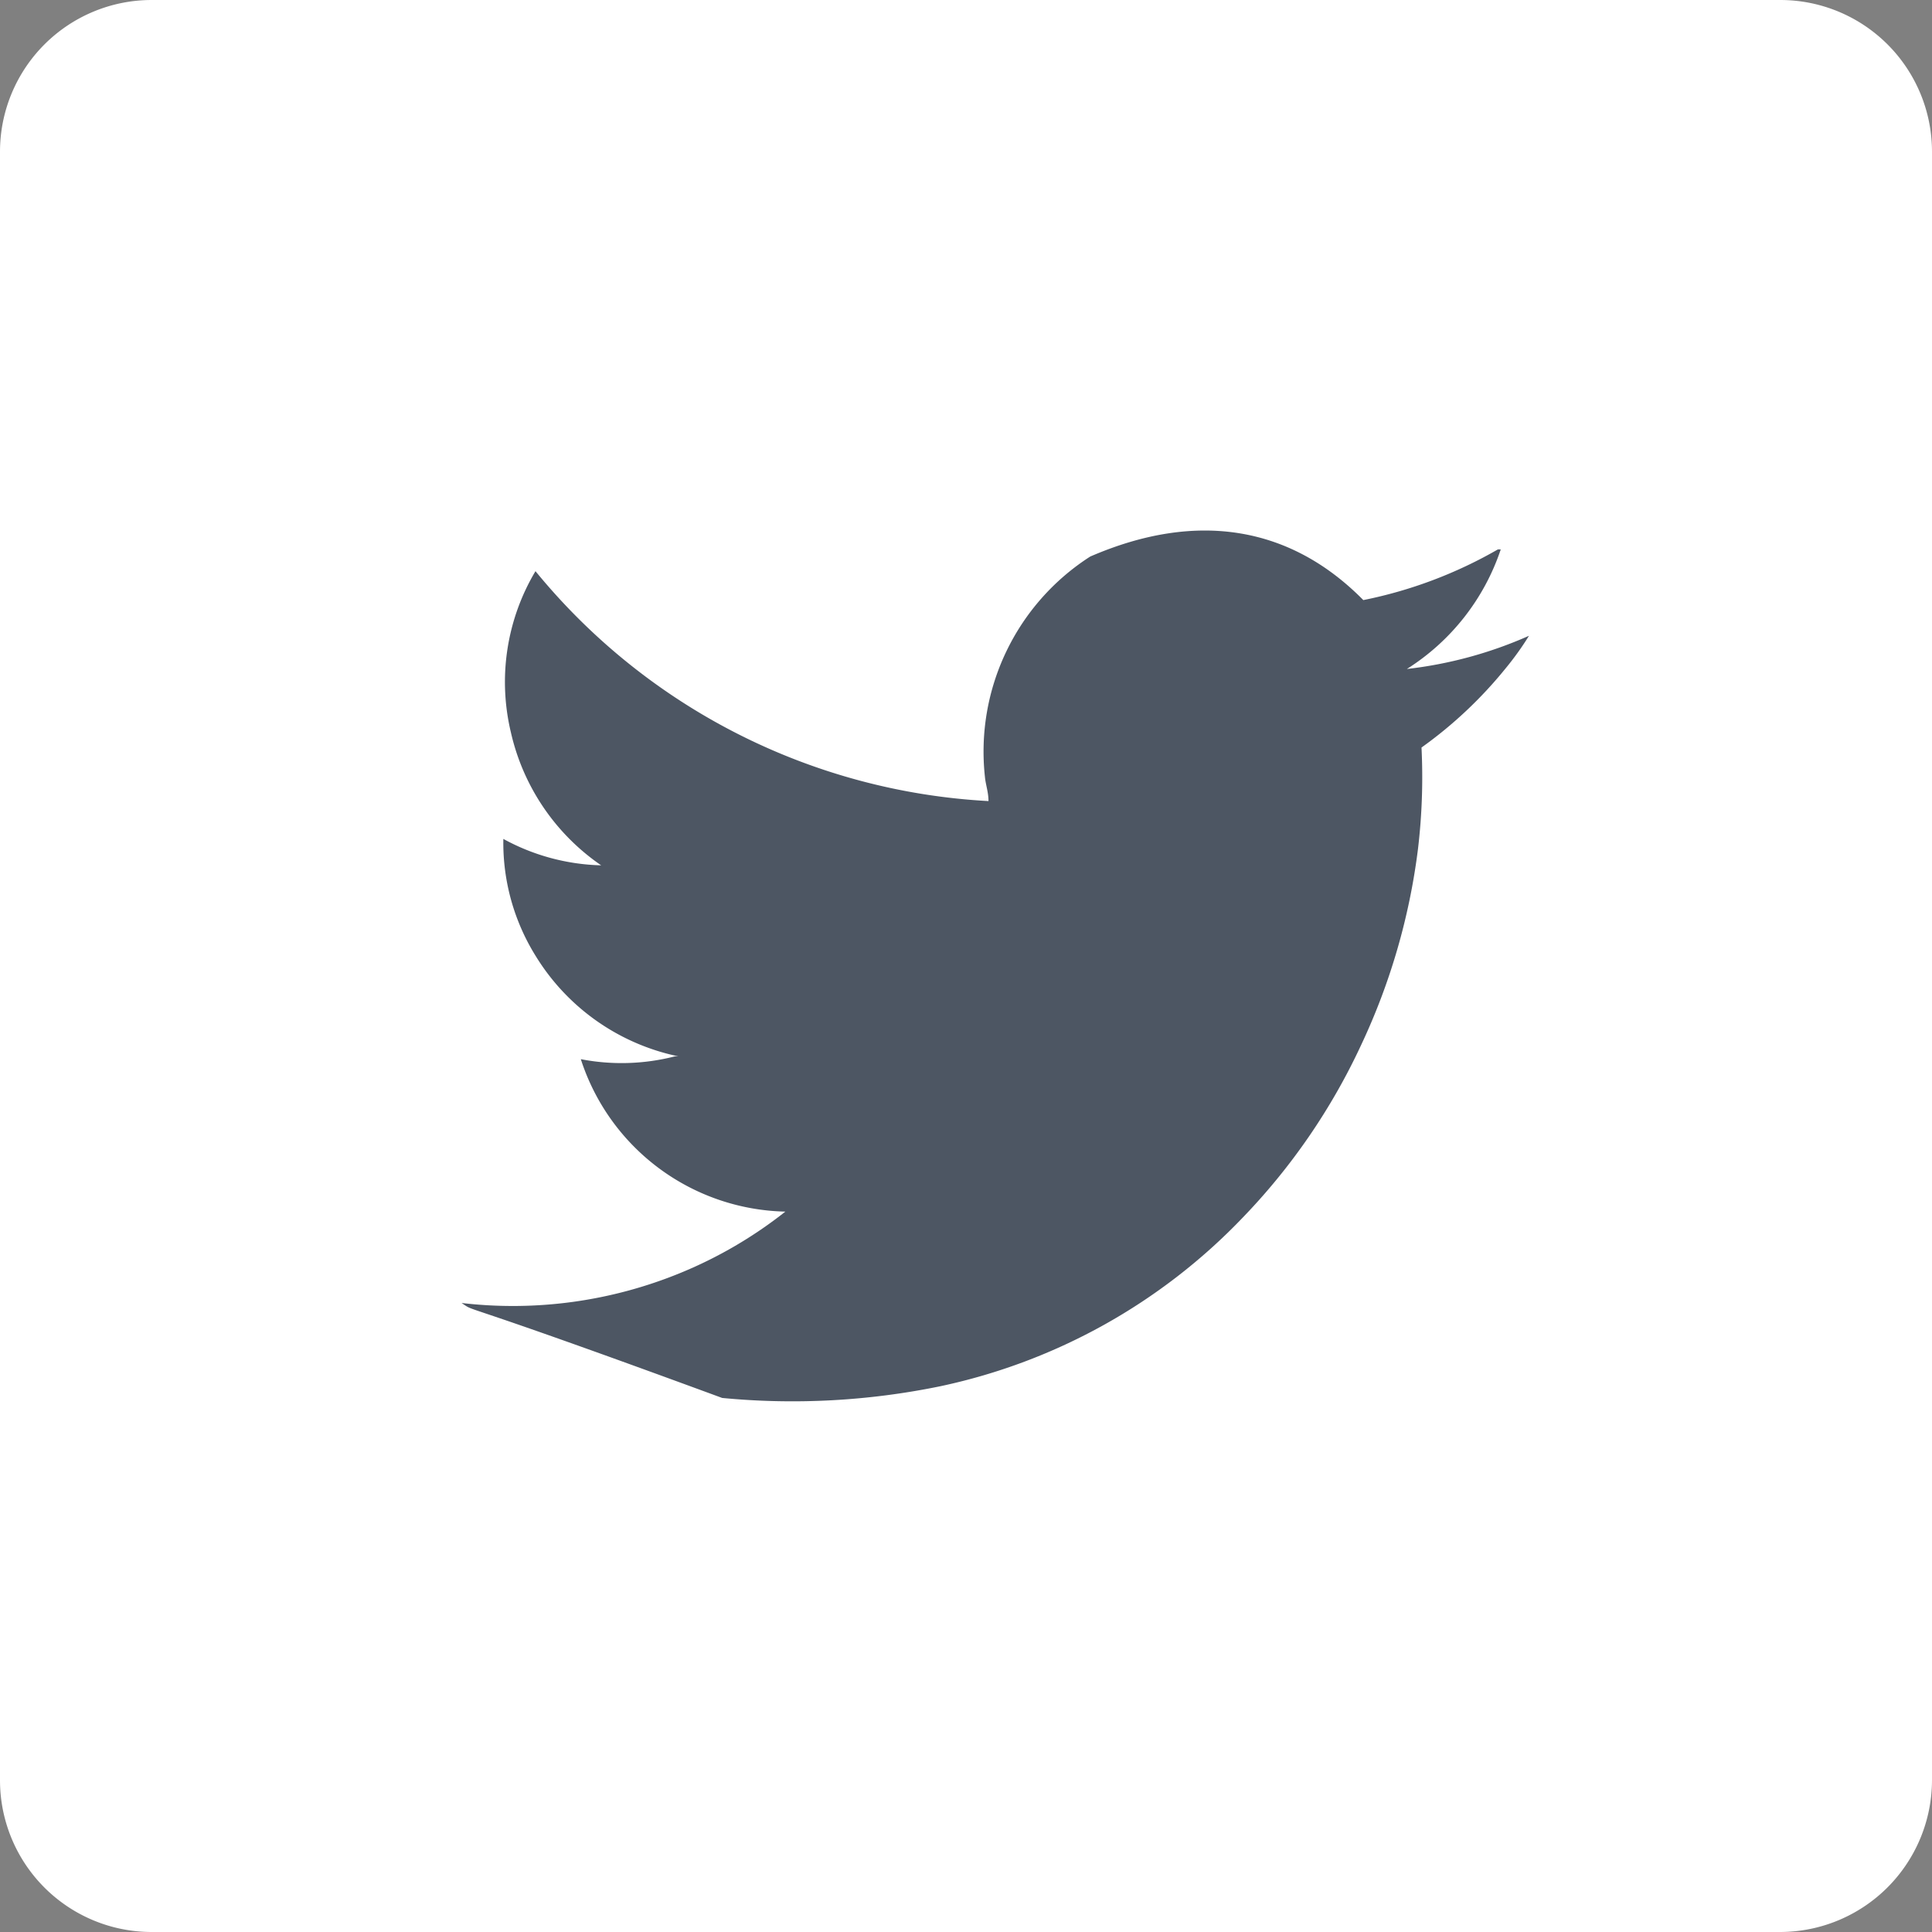
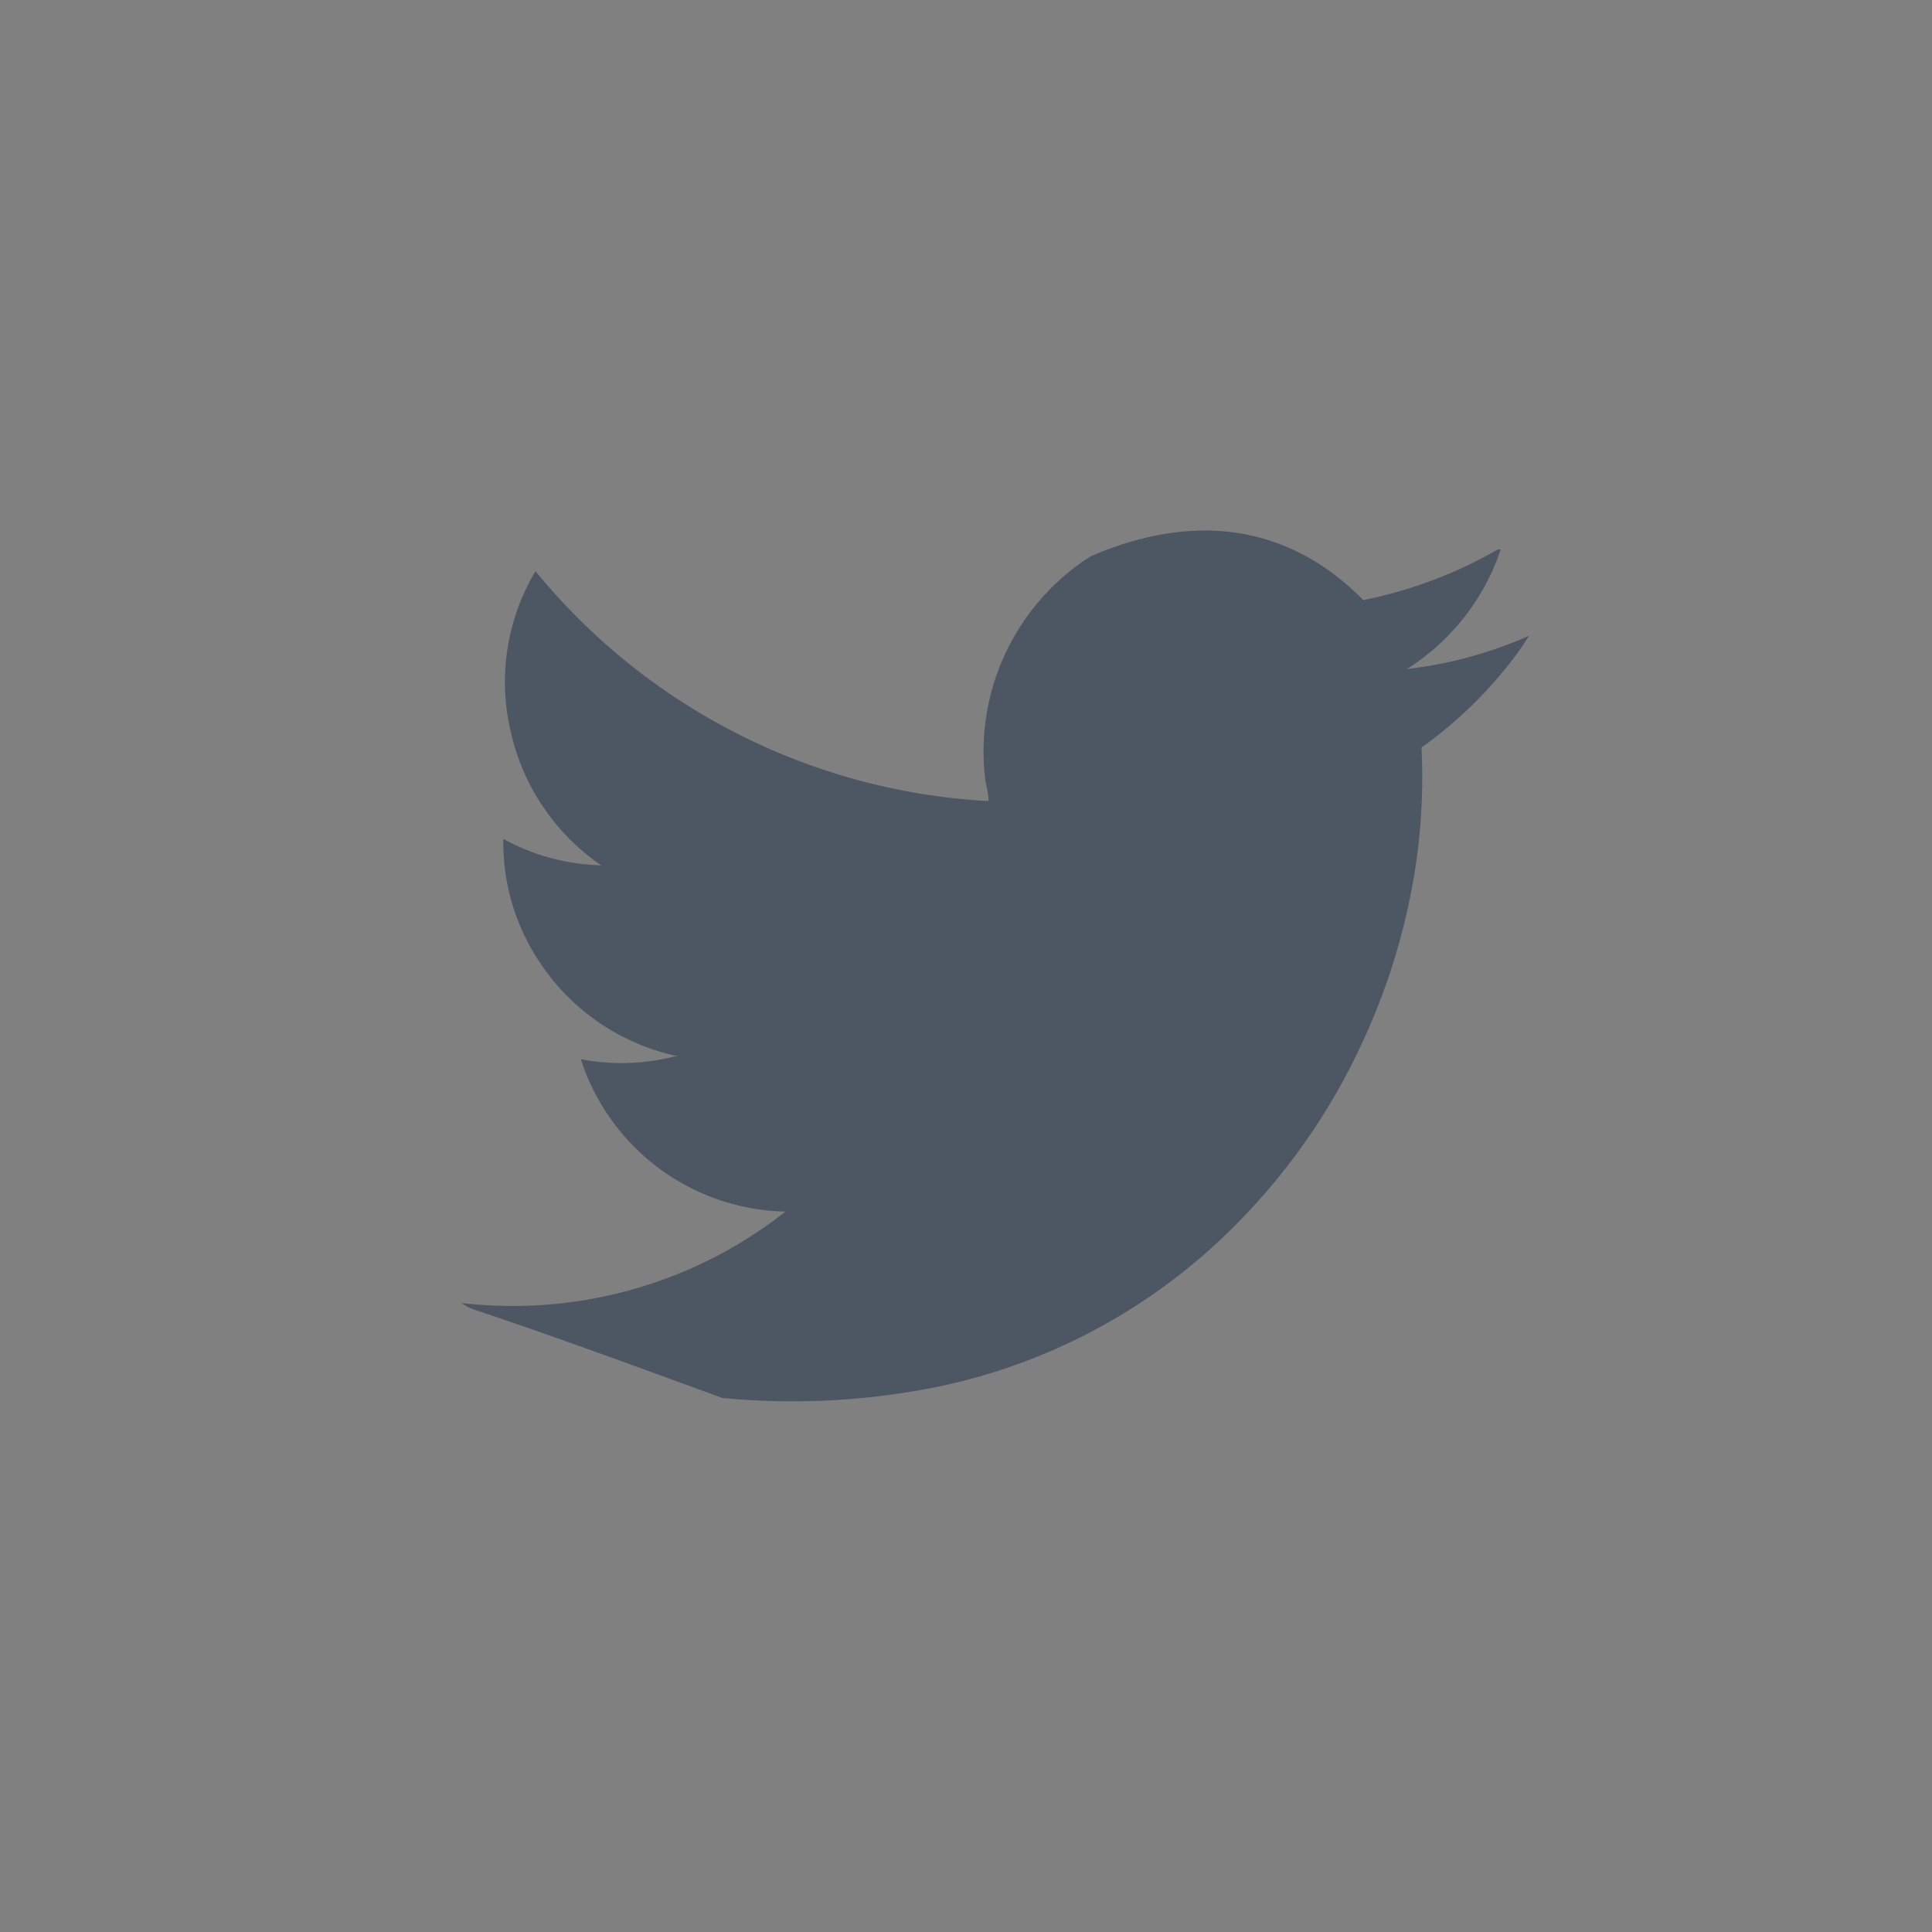
<svg xmlns="http://www.w3.org/2000/svg" viewBox="0 0 54.12 54.12">
  <rect x="0" y="0" width="54.12" height="54.12" fill="#808080" stroke="none" />
  <defs>
    <style>.cls-1{fill:#fff;}.cls-2{fill:#4d5663;}</style>
  </defs>
  <g id="Ebene_2" data-name="Ebene 2">
    <g id="Ebene_2-2" data-name="Ebene 2">
-       <path class="cls-1" d="M49.87,0H4.25A4.25,4.25,0,0,0,0,4.25V49.87a4.25,4.25,0,0,0,4.25,4.25H49.87a4.26,4.26,0,0,0,4.25-4.25V4.25A4.25,4.25,0,0,0,49.87,0Z" />
      <path class="cls-2" d="M42.17,18.73a12,12,0,0,1-2.35,2.21,17,17,0,0,1-.1,2.85,18.15,18.15,0,0,1-1.59,5.48,17.68,17.68,0,0,1-3.33,4.85,16.45,16.45,0,0,1-8.45,4.71,20.54,20.54,0,0,1-6.12.33c-7.8-2.87-6.83-2.35-7.3-2.66a12.36,12.36,0,0,0,6.15-.85A12.2,12.2,0,0,0,22,33.94a6.16,6.16,0,0,1-5.73-4.27,6,6,0,0,0,2.64-.08l.09,0a6.16,6.16,0,0,1-4-2.82,6,6,0,0,1-.9-3.27,6,6,0,0,0,2.74.74,6.17,6.17,0,0,1-2.53-3.73A6.06,6.06,0,0,1,15,16a17.62,17.62,0,0,0,12.69,6.44c0-.25-.08-.46-.1-.68a6.49,6.49,0,0,1,2.95-6.17c3-1.3,5.62-.84,7.65,1.22a12.47,12.47,0,0,0,3.77-1.42l.08,0h0a6.34,6.34,0,0,1-2.63,3.35,11.66,11.66,0,0,0,3.42-.93l0,0C42.64,18.12,42.41,18.44,42.17,18.73Z" />
    </g>
  </g>
</svg>